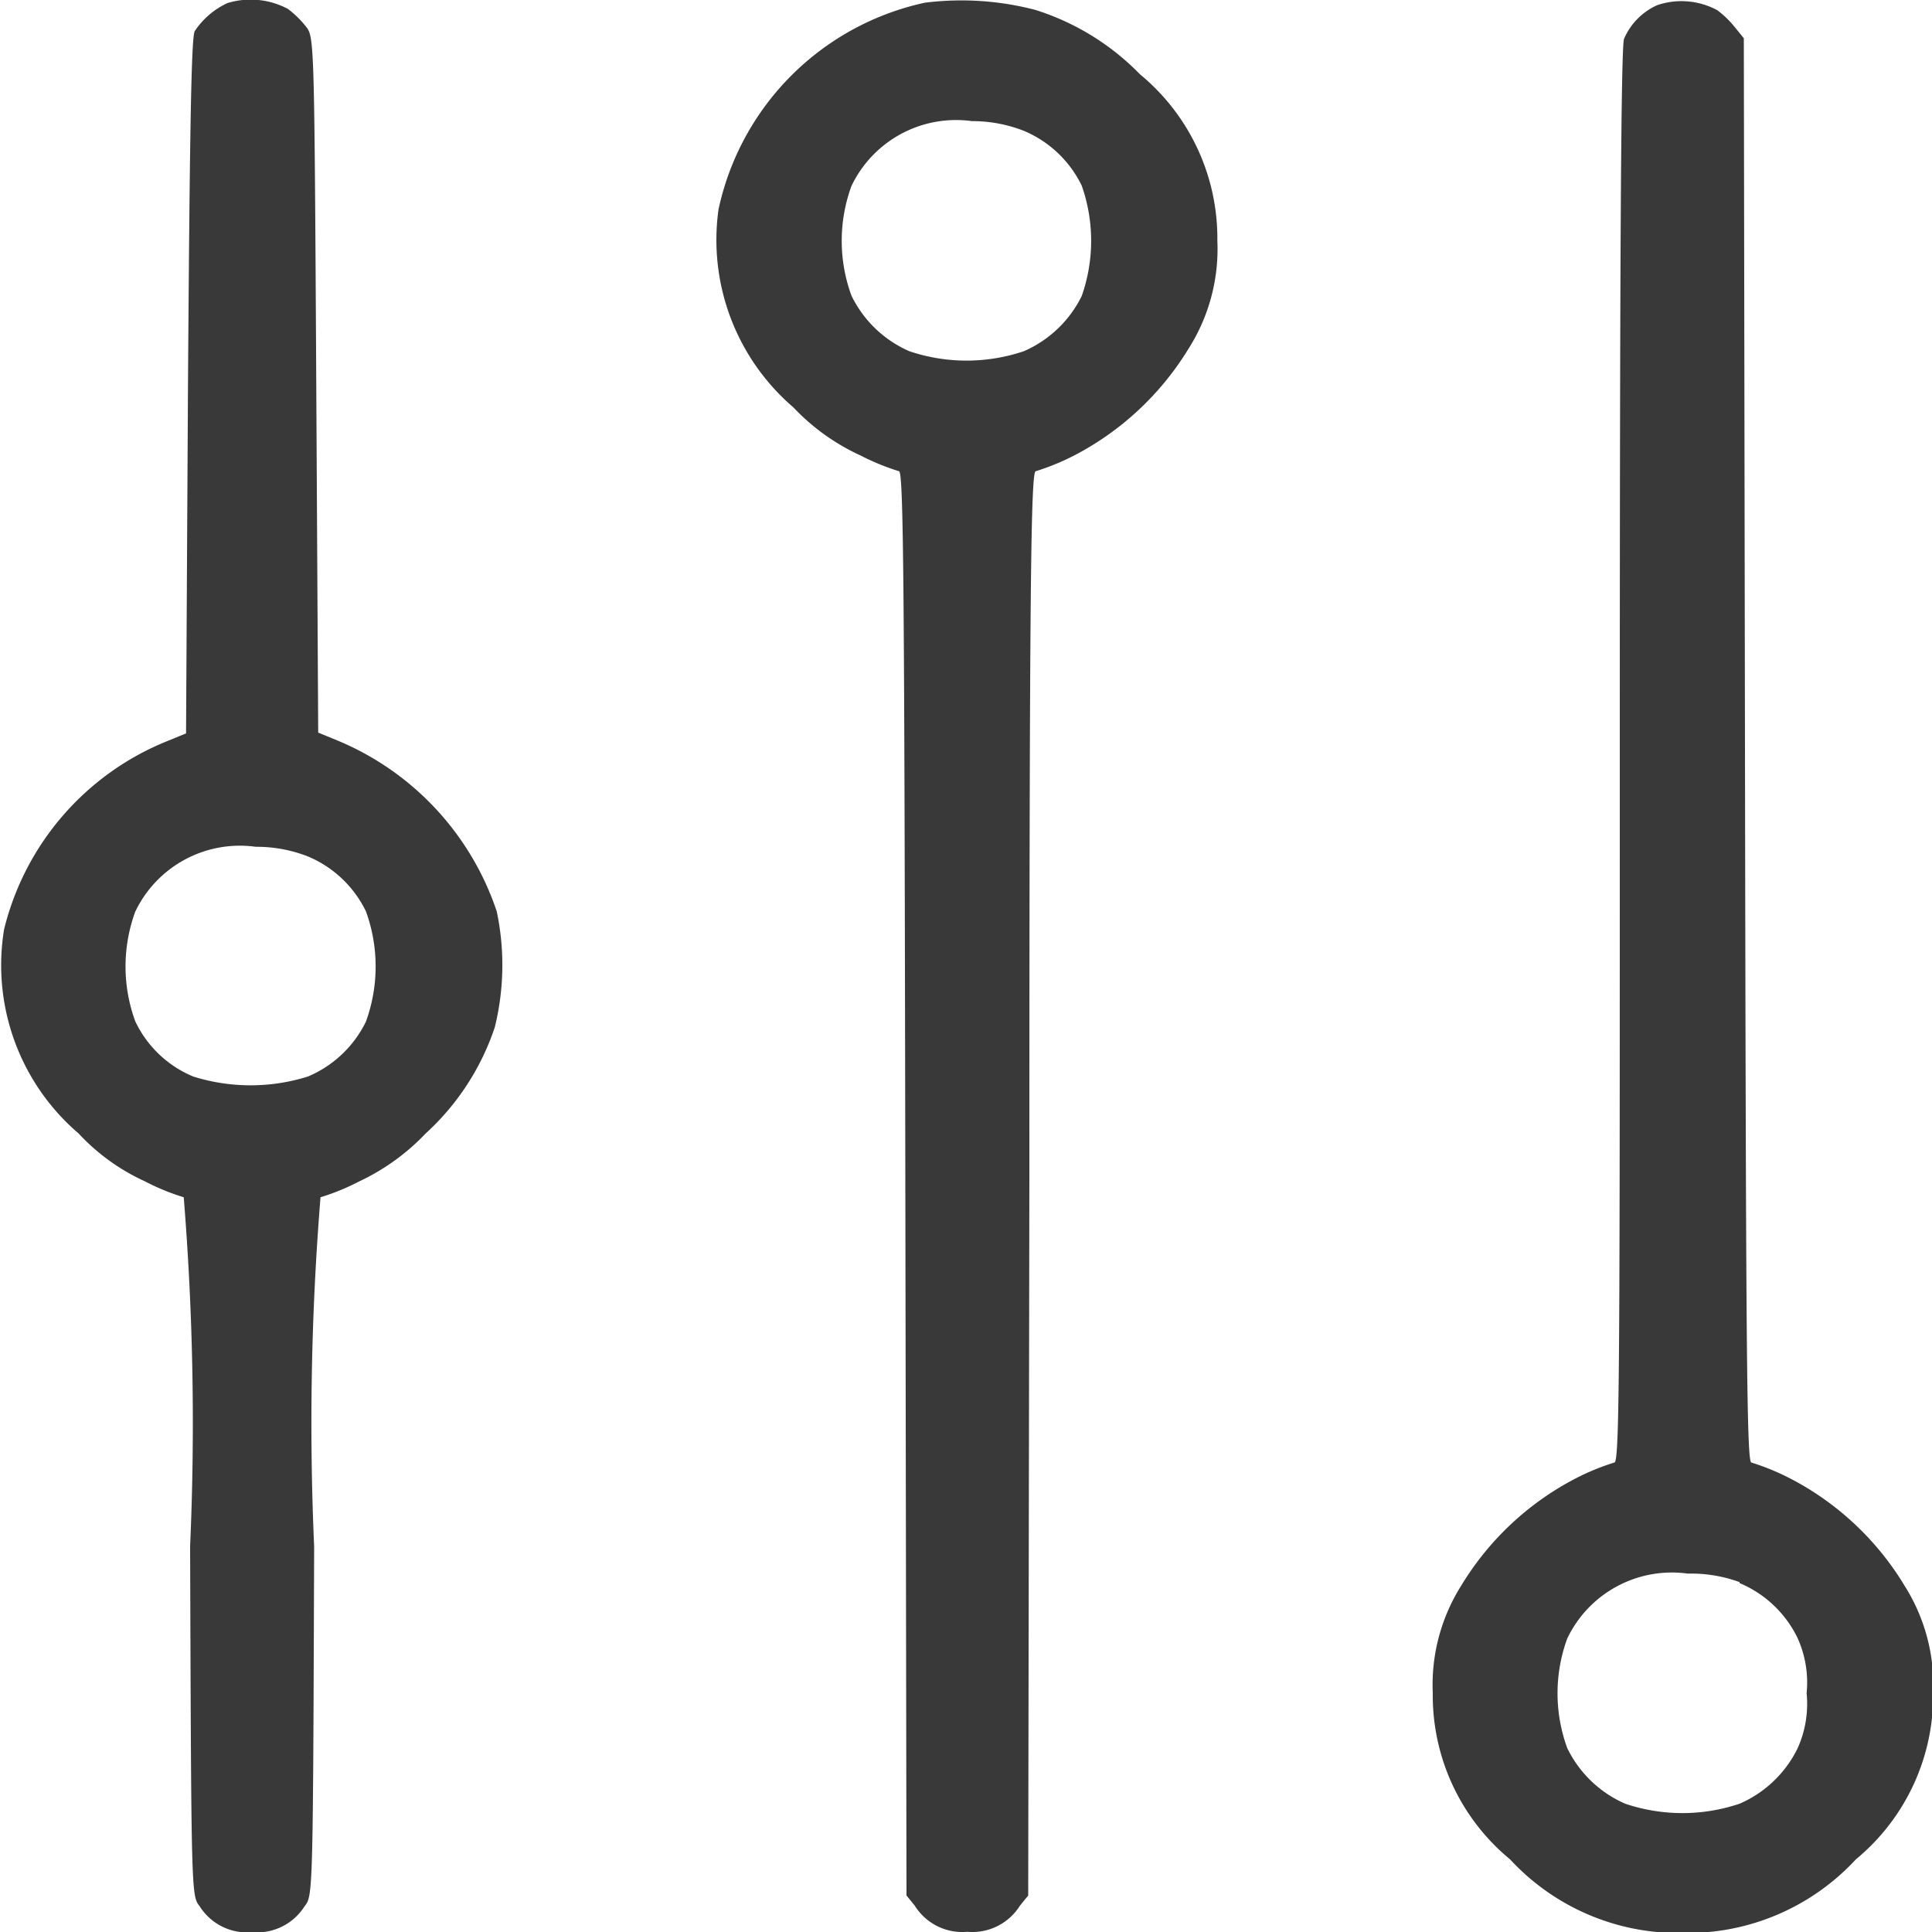
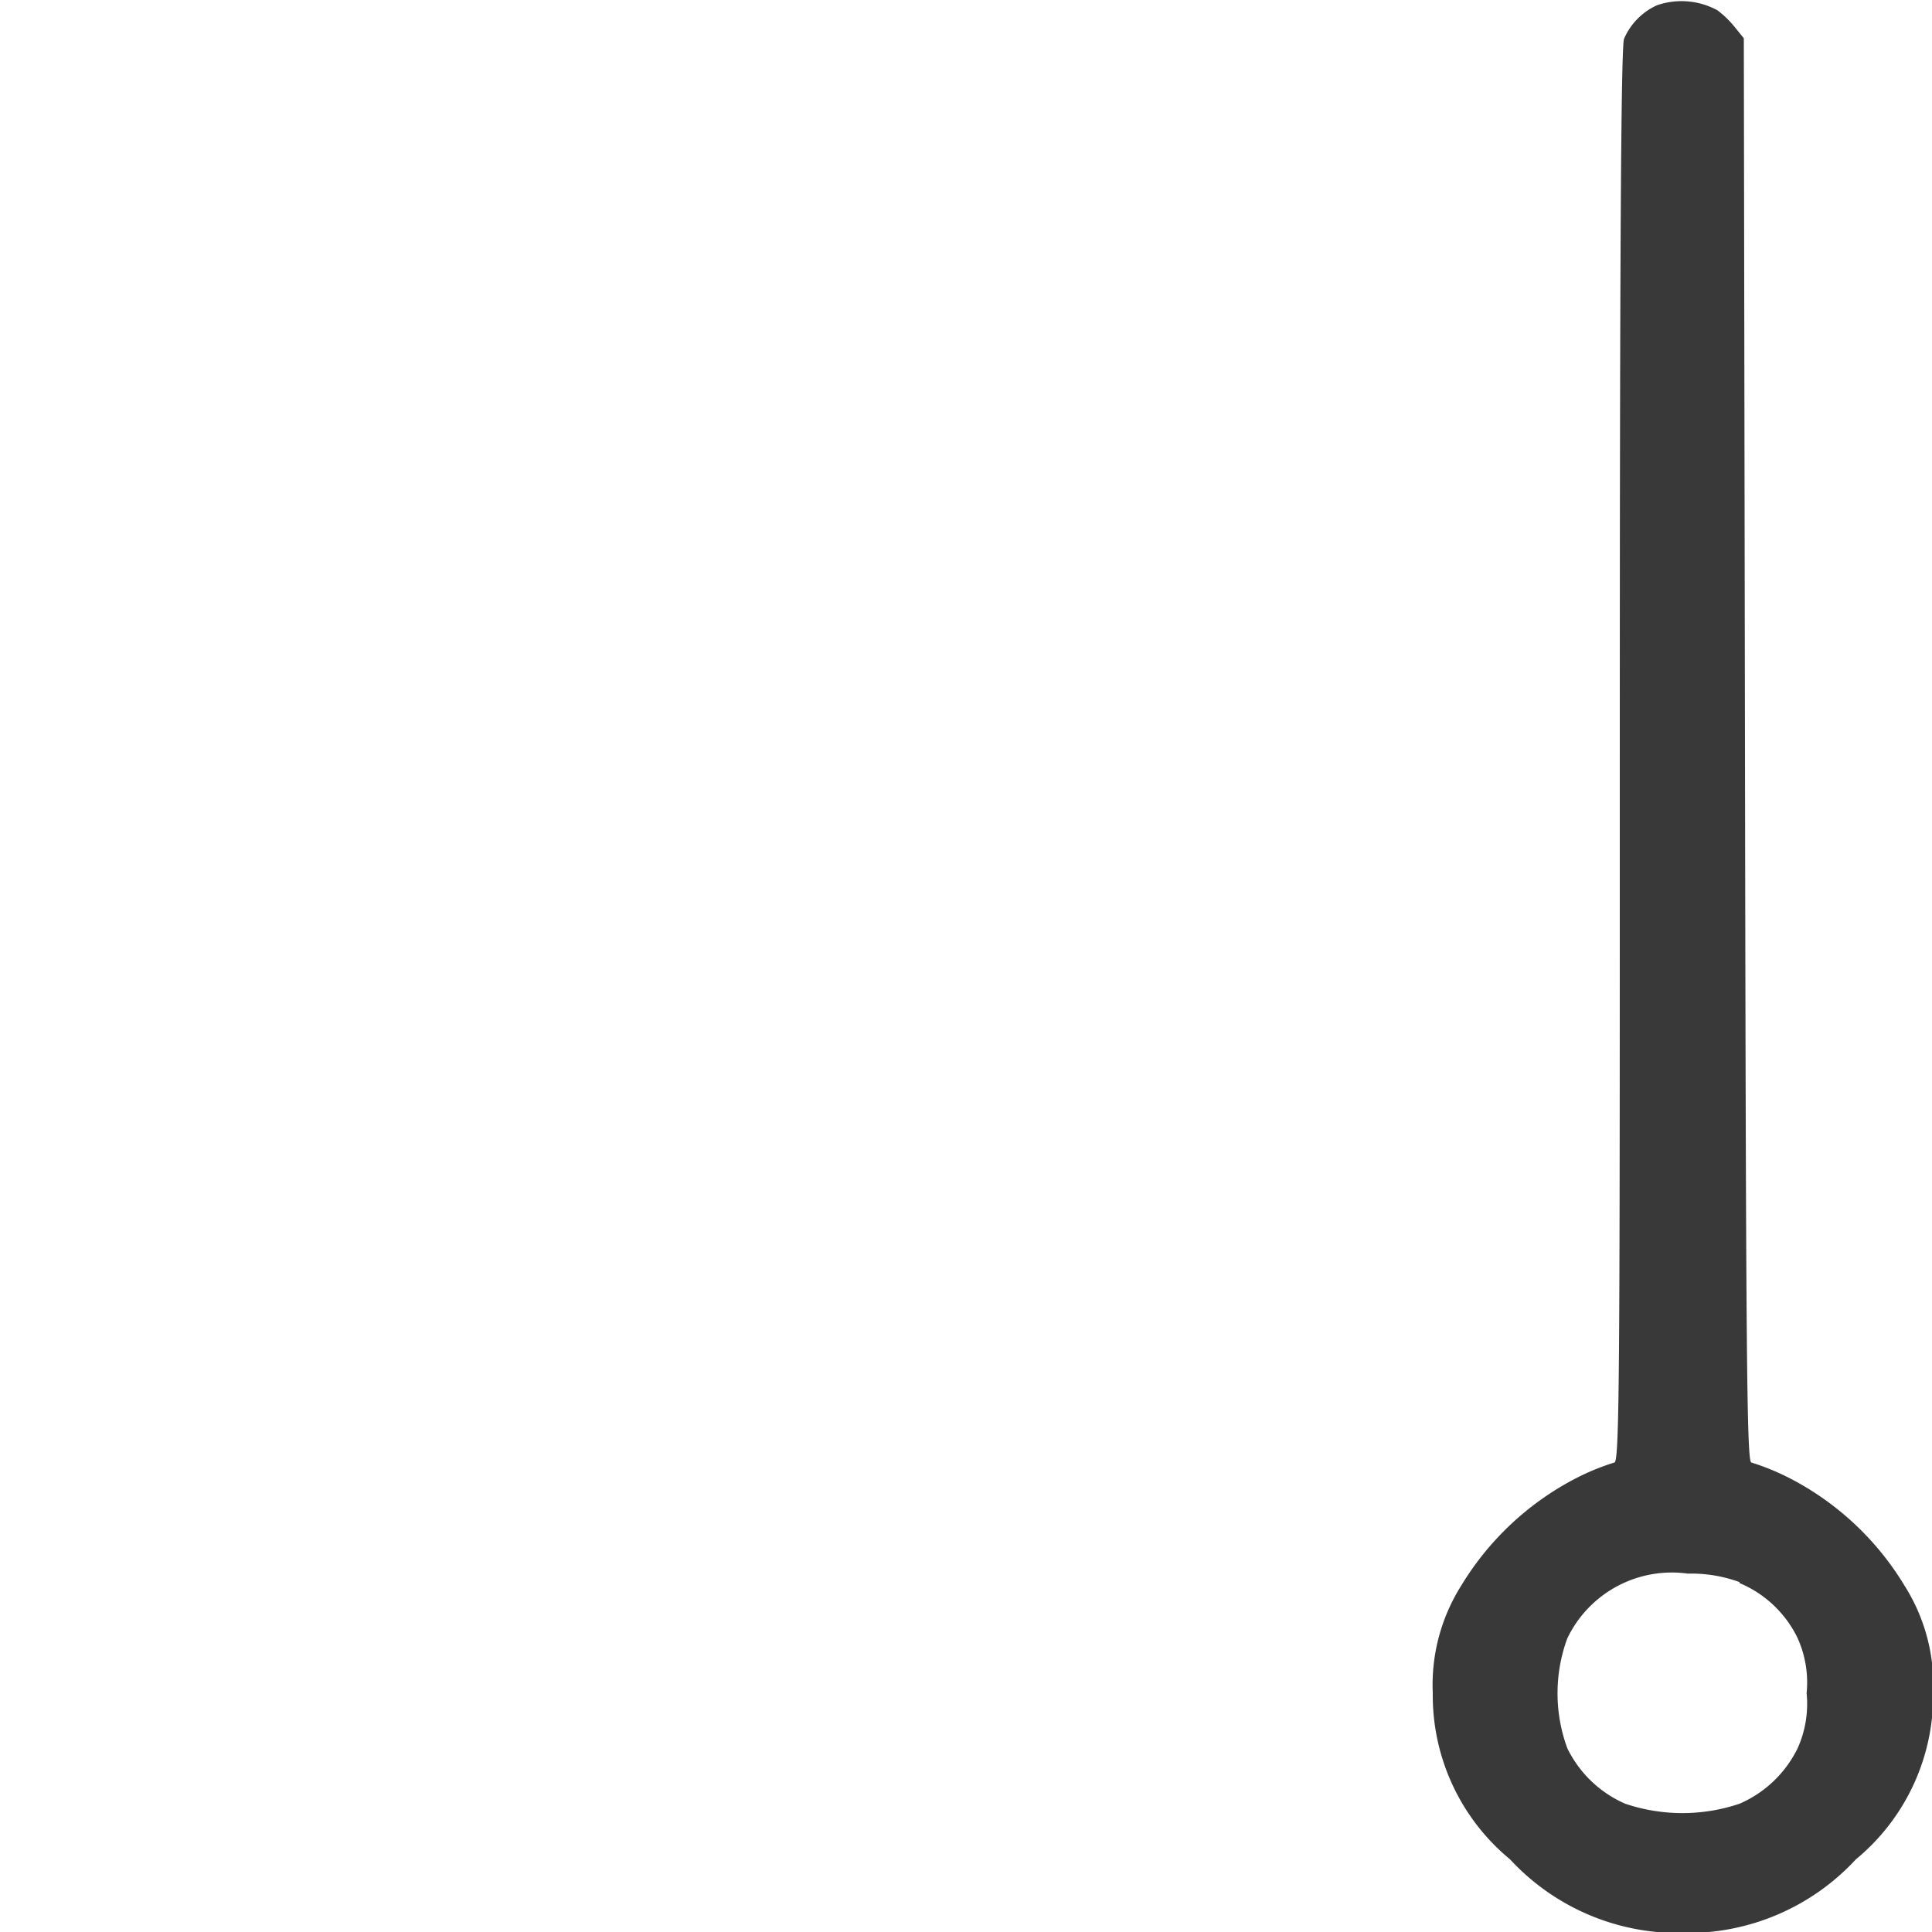
<svg xmlns="http://www.w3.org/2000/svg" width="10" height="10" viewBox="0 0 10 10">
  <g id="Grupo_765" data-name="Grupo 765" transform="translate(-71.004 -316)">
    <g id="Grupo_764" data-name="Grupo 764">
      <g id="_2a1d2ccf56e7dae886db841e193e1443" data-name="2a1d2ccf56e7dae886db841e193e1443" transform="translate(61.008 305.871)">
        <g id="Grupo_456" data-name="Grupo 456" transform="translate(9.997 10.129)">
-           <path id="Caminho_407" data-name="Caminho 407" d="M11.173-501.855a.411.411,0,0,0-.169.145c-.018.029-.026.526-.035,1.835l-.01,1.8-.1.041a1.413,1.413,0,0,0-.842.974,1.147,1.147,0,0,0,.386,1.056,1.078,1.078,0,0,0,.344.248,1.167,1.167,0,0,0,.2.082,14.511,14.511,0,0,1,.033,1.807c.006,1.792.006,1.809.049,1.862a.29.29,0,0,0,.272.135.291.291,0,0,0,.272-.135c.043-.053.043-.07.049-1.862a14.478,14.478,0,0,1,.033-1.807,1.167,1.167,0,0,0,.2-.082,1.141,1.141,0,0,0,.344-.248,1.3,1.3,0,0,0,.358-.55,1.342,1.342,0,0,0,.01-.6,1.459,1.459,0,0,0-.824-.884l-.1-.041-.01-1.8c-.01-1.78-.01-1.8-.053-1.854a.509.509,0,0,0-.094-.092A.411.411,0,0,0,11.173-501.855Zm.417,4.417a.585.585,0,0,1,.3.284.836.836,0,0,1,0,.571.588.588,0,0,1-.3.284.991.991,0,0,1-.594,0,.576.576,0,0,1-.3-.286.825.825,0,0,1,0-.567.6.6,0,0,1,.624-.336A.728.728,0,0,1,11.59-497.438Z" transform="translate(-9.997 501.871)" fill="#393939" />
-           <path id="Caminho_408" data-name="Caminho 408" d="M379.065-501.733a1.394,1.394,0,0,0-1.068,1.07,1.142,1.142,0,0,0,.388,1.025,1.114,1.114,0,0,0,.346.248,1.237,1.237,0,0,0,.2.082c.024,0,.028.571.033,3.685l.006,3.687.043.053a.29.29,0,0,0,.272.135.291.291,0,0,0,.272-.135l.043-.053.006-3.687c0-3.114.008-3.685.033-3.685a1.236,1.236,0,0,0,.2-.082,1.508,1.508,0,0,0,.592-.554.961.961,0,0,0,.148-.557,1.1,1.1,0,0,0-.4-.861,1.3,1.3,0,0,0-.543-.334A1.515,1.515,0,0,0,379.065-501.733Zm.512.663a.584.584,0,0,1,.3.284.86.86,0,0,1,0,.571.6.6,0,0,1-.3.286.928.928,0,0,1-.592,0,.6.6,0,0,1-.3-.288.825.825,0,0,1,0-.567.6.6,0,0,1,.624-.336A.728.728,0,0,1,379.577-501.07Z" transform="translate(-374.279 501.747)" fill="#393939" />
          <path id="Caminho_409" data-name="Caminho 409" d="M747.759-501.8a.337.337,0,0,0-.171.174c-.016.039-.022,1.17-.022,3.713,0,3.1,0,3.656-.028,3.656a1.237,1.237,0,0,0-.2.082,1.5,1.5,0,0,0-.592.554.962.962,0,0,0-.148.557,1.1,1.1,0,0,0,.4.861,1.186,1.186,0,0,0,.895.381,1.187,1.187,0,0,0,.895-.381,1.1,1.1,0,0,0,.4-.861.961.961,0,0,0-.149-.557,1.494,1.494,0,0,0-.592-.554,1.239,1.239,0,0,0-.2-.082c-.024,0-.028-.571-.033-3.685l-.006-3.687-.043-.053a.512.512,0,0,0-.094-.092A.39.39,0,0,0,747.759-501.8Zm.427,8.167a.584.584,0,0,1,.3.284.558.558,0,0,1,.047.286.558.558,0,0,1-.047.286.6.6,0,0,1-.3.286.927.927,0,0,1-.592,0,.6.6,0,0,1-.3-.288.825.825,0,0,1,0-.567.6.6,0,0,1,.624-.336A.729.729,0,0,1,748.186-493.638Z" transform="translate(-739.183 501.827)" fill="#393939" />
        </g>
      </g>
    </g>
  </g>
</svg>